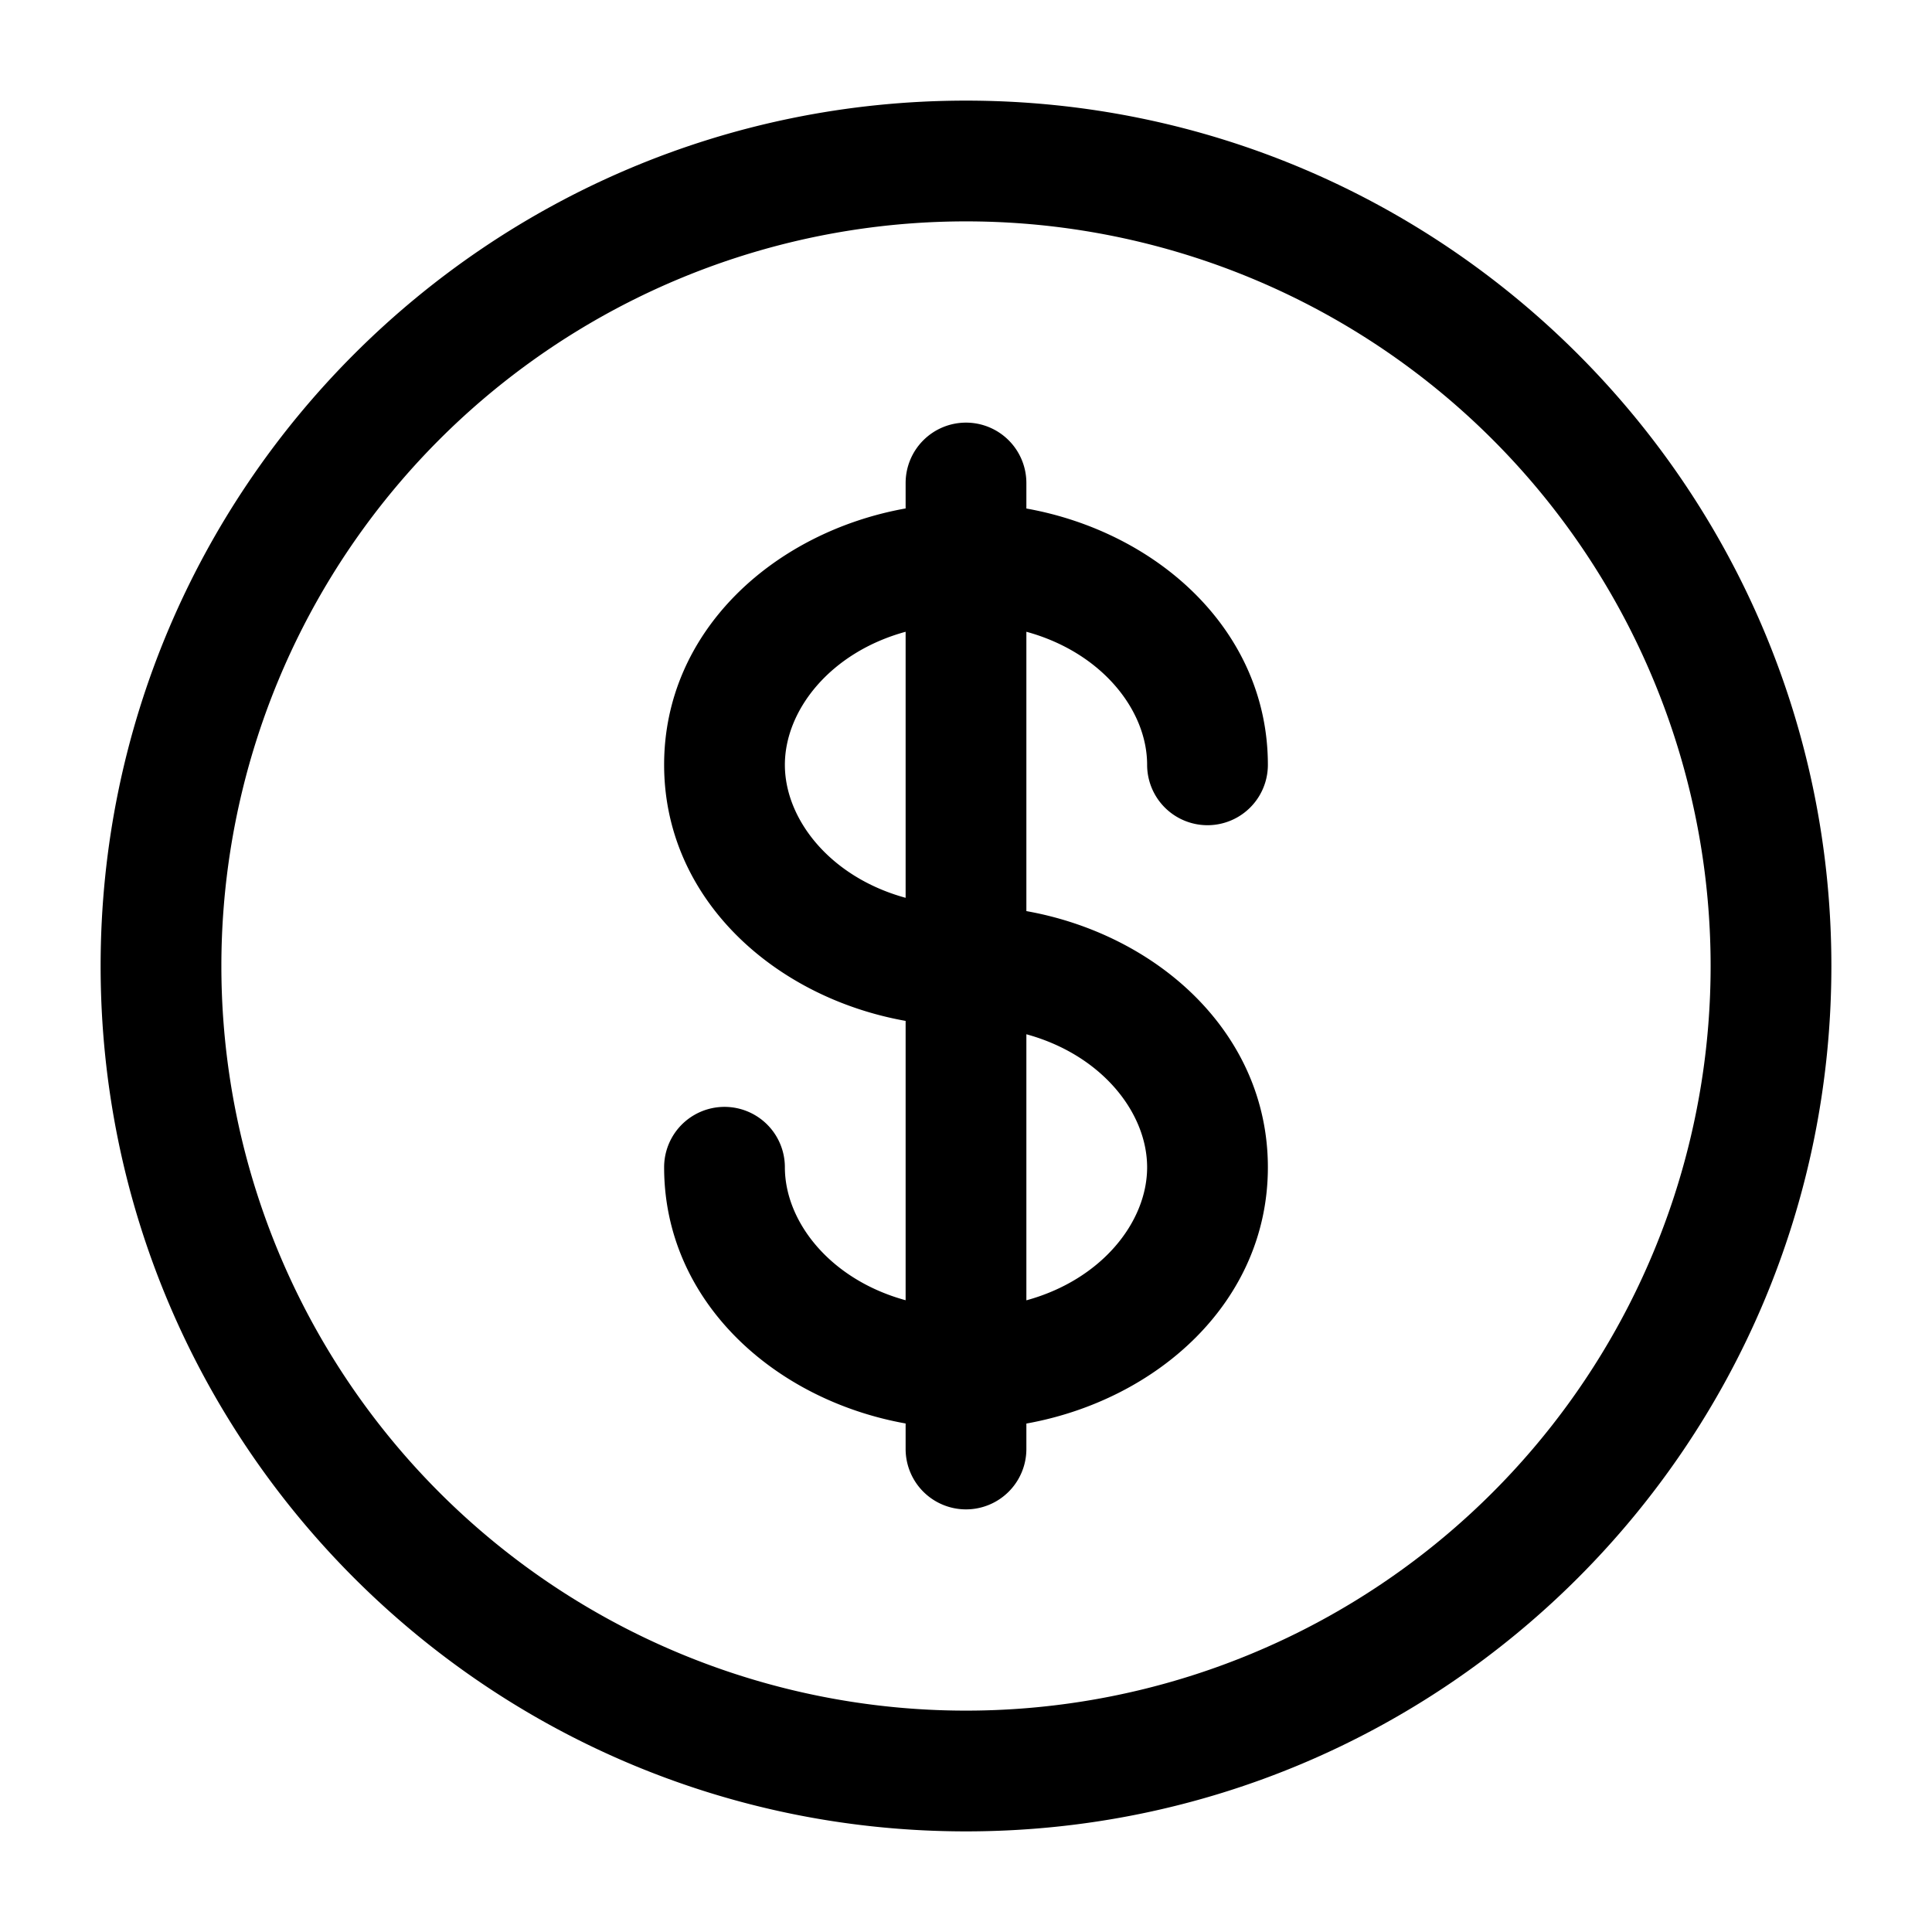
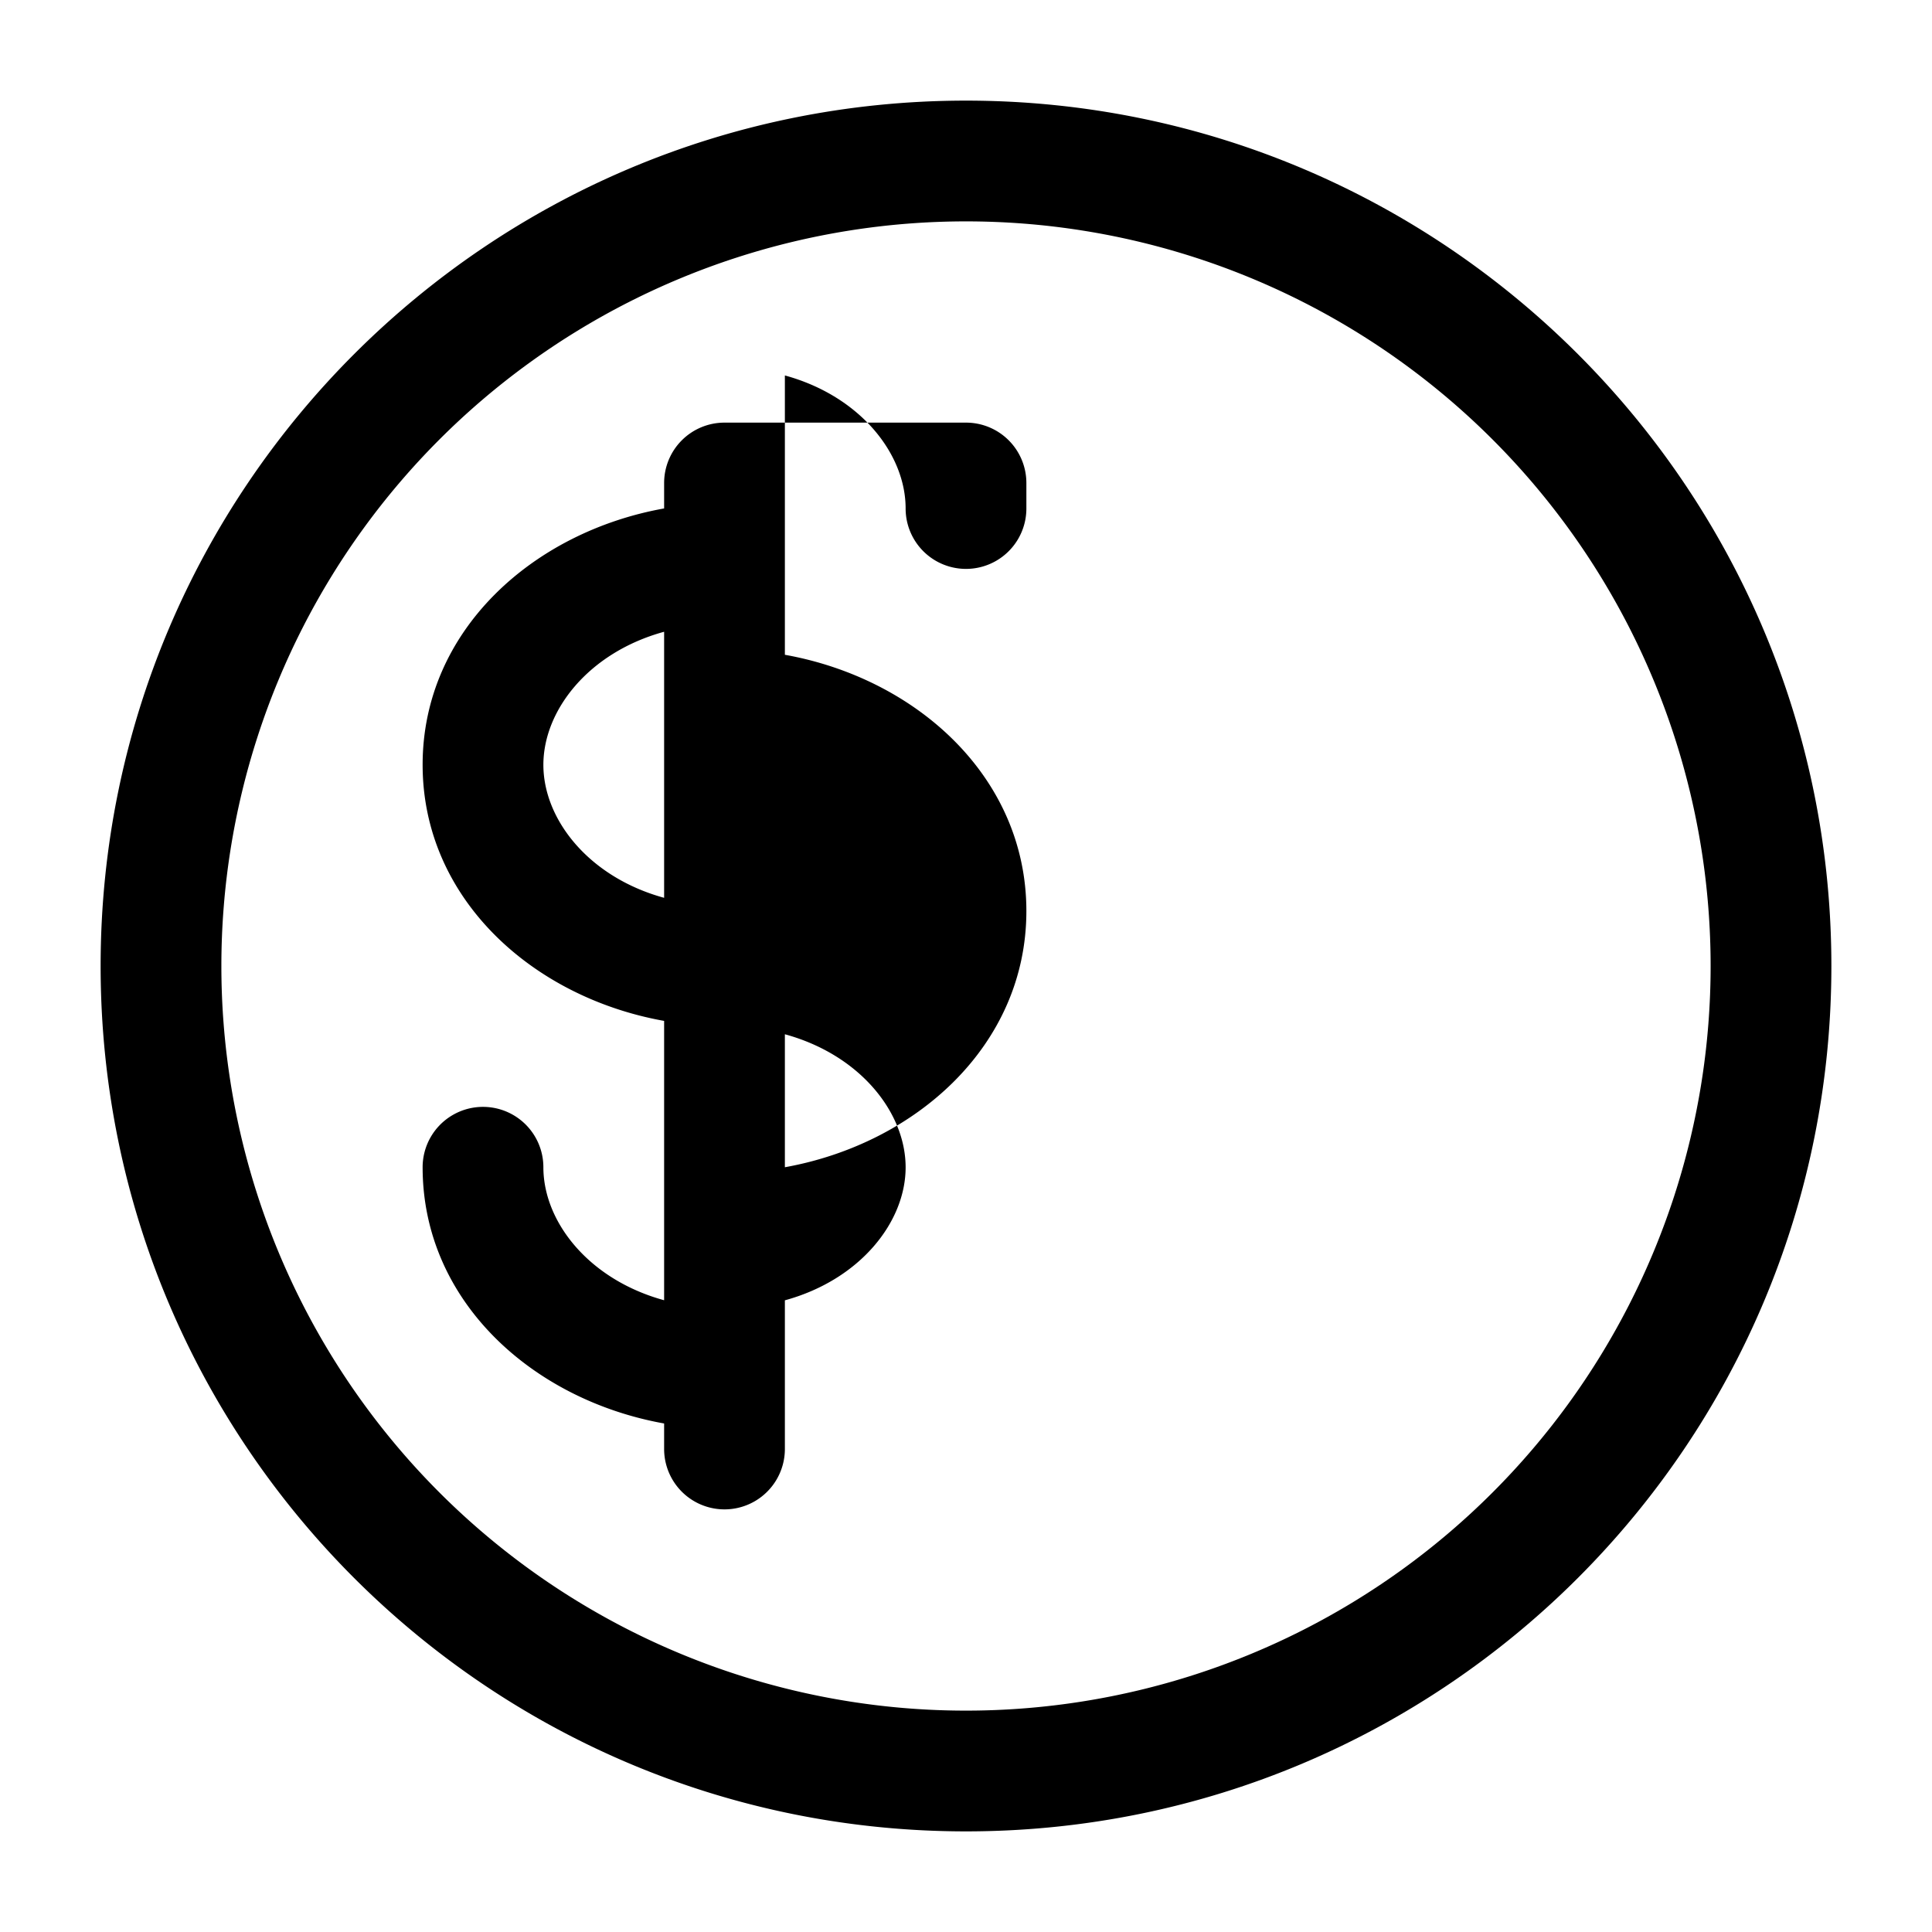
<svg xmlns="http://www.w3.org/2000/svg" width="24" height="24" fill="none">
-   <path fill="#000" fill-rule="evenodd" d="M12 2.75a9.25 9.25 0 1 0 0 18.5 9.25 9.25 0 0 0 0-18.5M1.25 12C1.25 6.065 6.063 1.25 12 1.25S22.75 6.065 22.75 12c0 5.938-4.813 10.75-10.75 10.75S1.25 17.939 1.25 12M12 5.25a.75.75 0 0 1 .75.75v.317c1.63.292 3 1.517 3 3.184a.75.75 0 0 1-1.5 0c0-.679-.564-1.397-1.5-1.653v3.47c1.63.291 3 1.516 3 3.183s-1.37 2.89-3 3.183V18a.75.75 0 0 1-1.5 0v-.317c-1.63-.292-3-1.517-3-3.183a.75.75 0 0 1 1.5 0c0 .678.564 1.396 1.5 1.652v-3.47c-1.63-.291-3-1.516-3-3.182 0-1.667 1.37-2.892 3-3.184V6a.75.75 0 0 1 .75-.75m-.75 2.598c-.936.256-1.5.974-1.5 1.653 0 .678.564 1.396 1.5 1.652zm1.5 5v3.305c.936-.256 1.5-.974 1.5-1.652 0-.679-.564-1.397-1.5-1.653" clip-rule="evenodd" />
+   <path fill="#000" fill-rule="evenodd" d="M12 2.75a9.25 9.25 0 1 0 0 18.5 9.25 9.25 0 0 0 0-18.5M1.25 12C1.25 6.065 6.063 1.25 12 1.25S22.75 6.065 22.75 12c0 5.938-4.813 10.75-10.75 10.75S1.25 17.939 1.25 12M12 5.25a.75.75 0 0 1 .75.75v.317a.75.75 0 0 1-1.5 0c0-.679-.564-1.397-1.5-1.653v3.47c1.63.291 3 1.516 3 3.183s-1.37 2.89-3 3.183V18a.75.75 0 0 1-1.5 0v-.317c-1.63-.292-3-1.517-3-3.183a.75.75 0 0 1 1.5 0c0 .678.564 1.396 1.5 1.652v-3.47c-1.63-.291-3-1.516-3-3.182 0-1.667 1.37-2.892 3-3.184V6a.75.75 0 0 1 .75-.75m-.75 2.598c-.936.256-1.5.974-1.5 1.653 0 .678.564 1.396 1.5 1.652zm1.5 5v3.305c.936-.256 1.5-.974 1.5-1.652 0-.679-.564-1.397-1.5-1.653" clip-rule="evenodd" />
</svg>